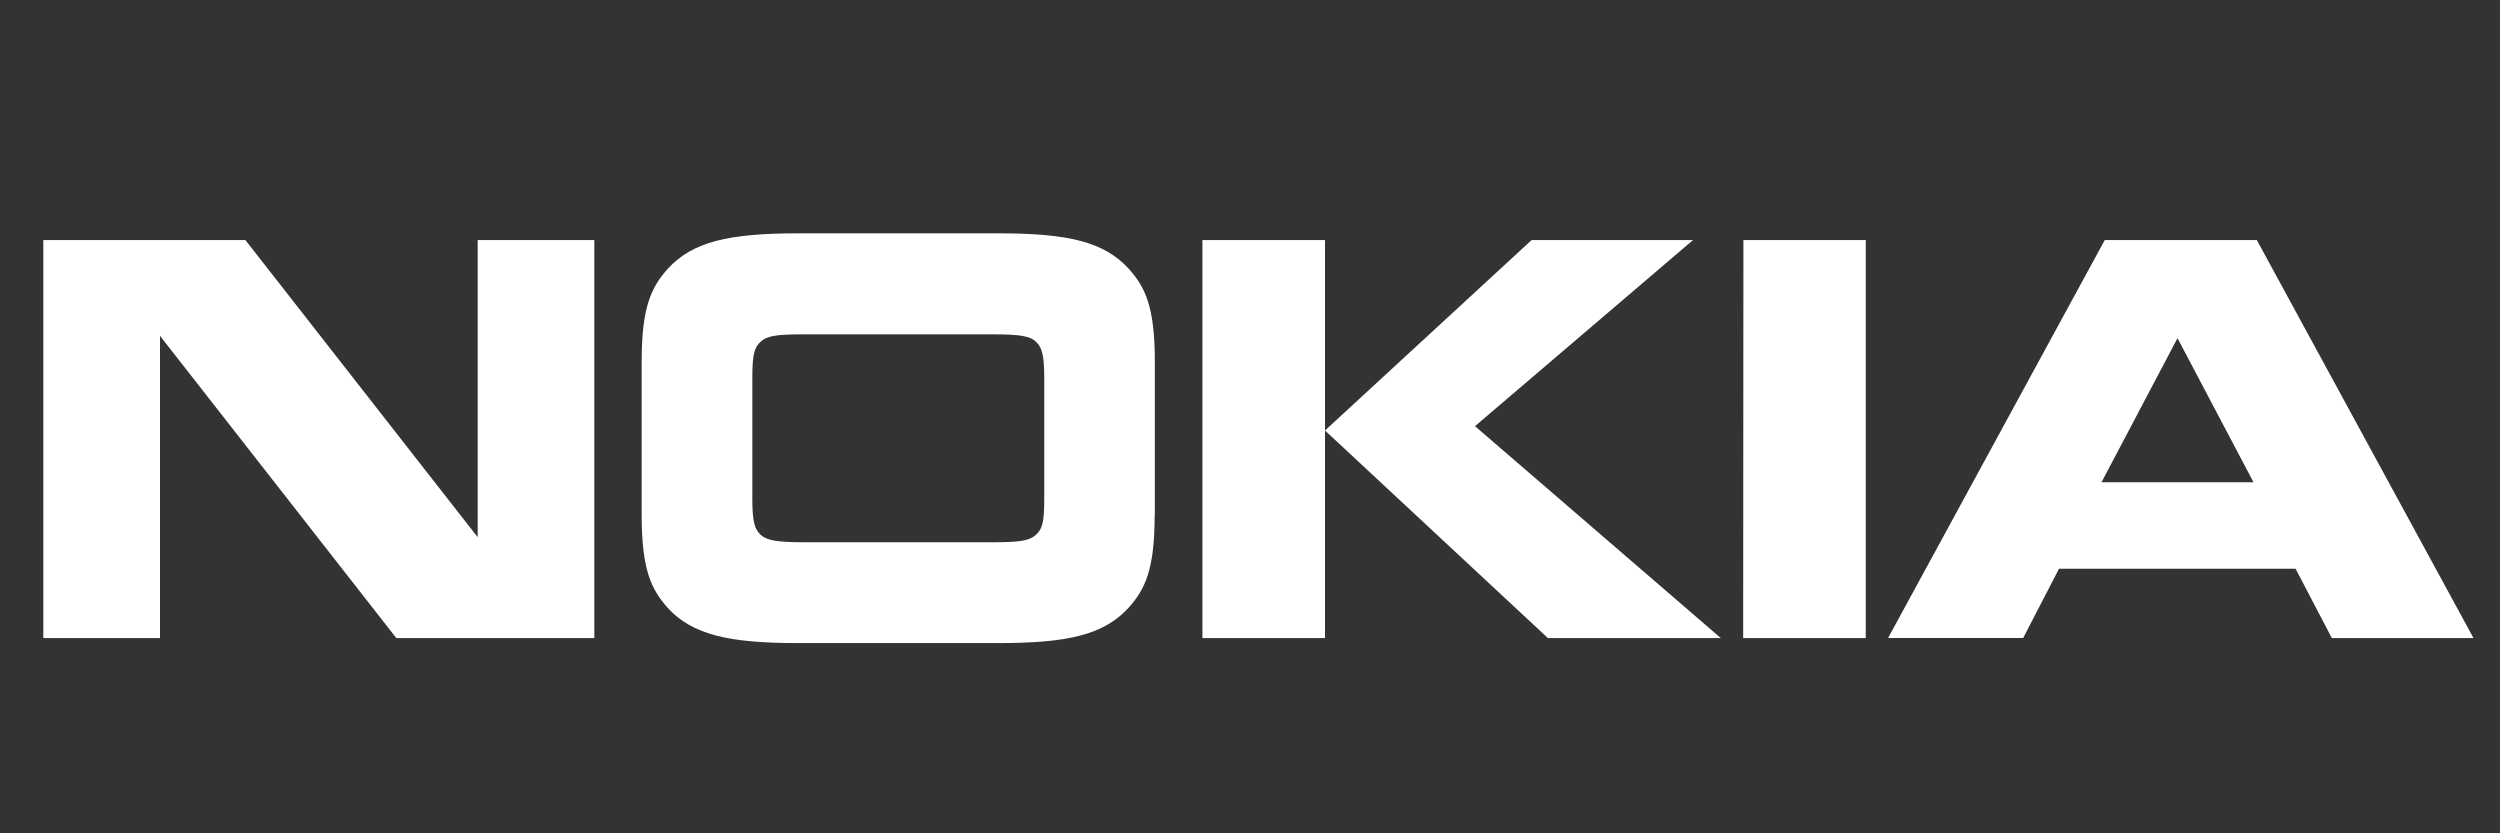
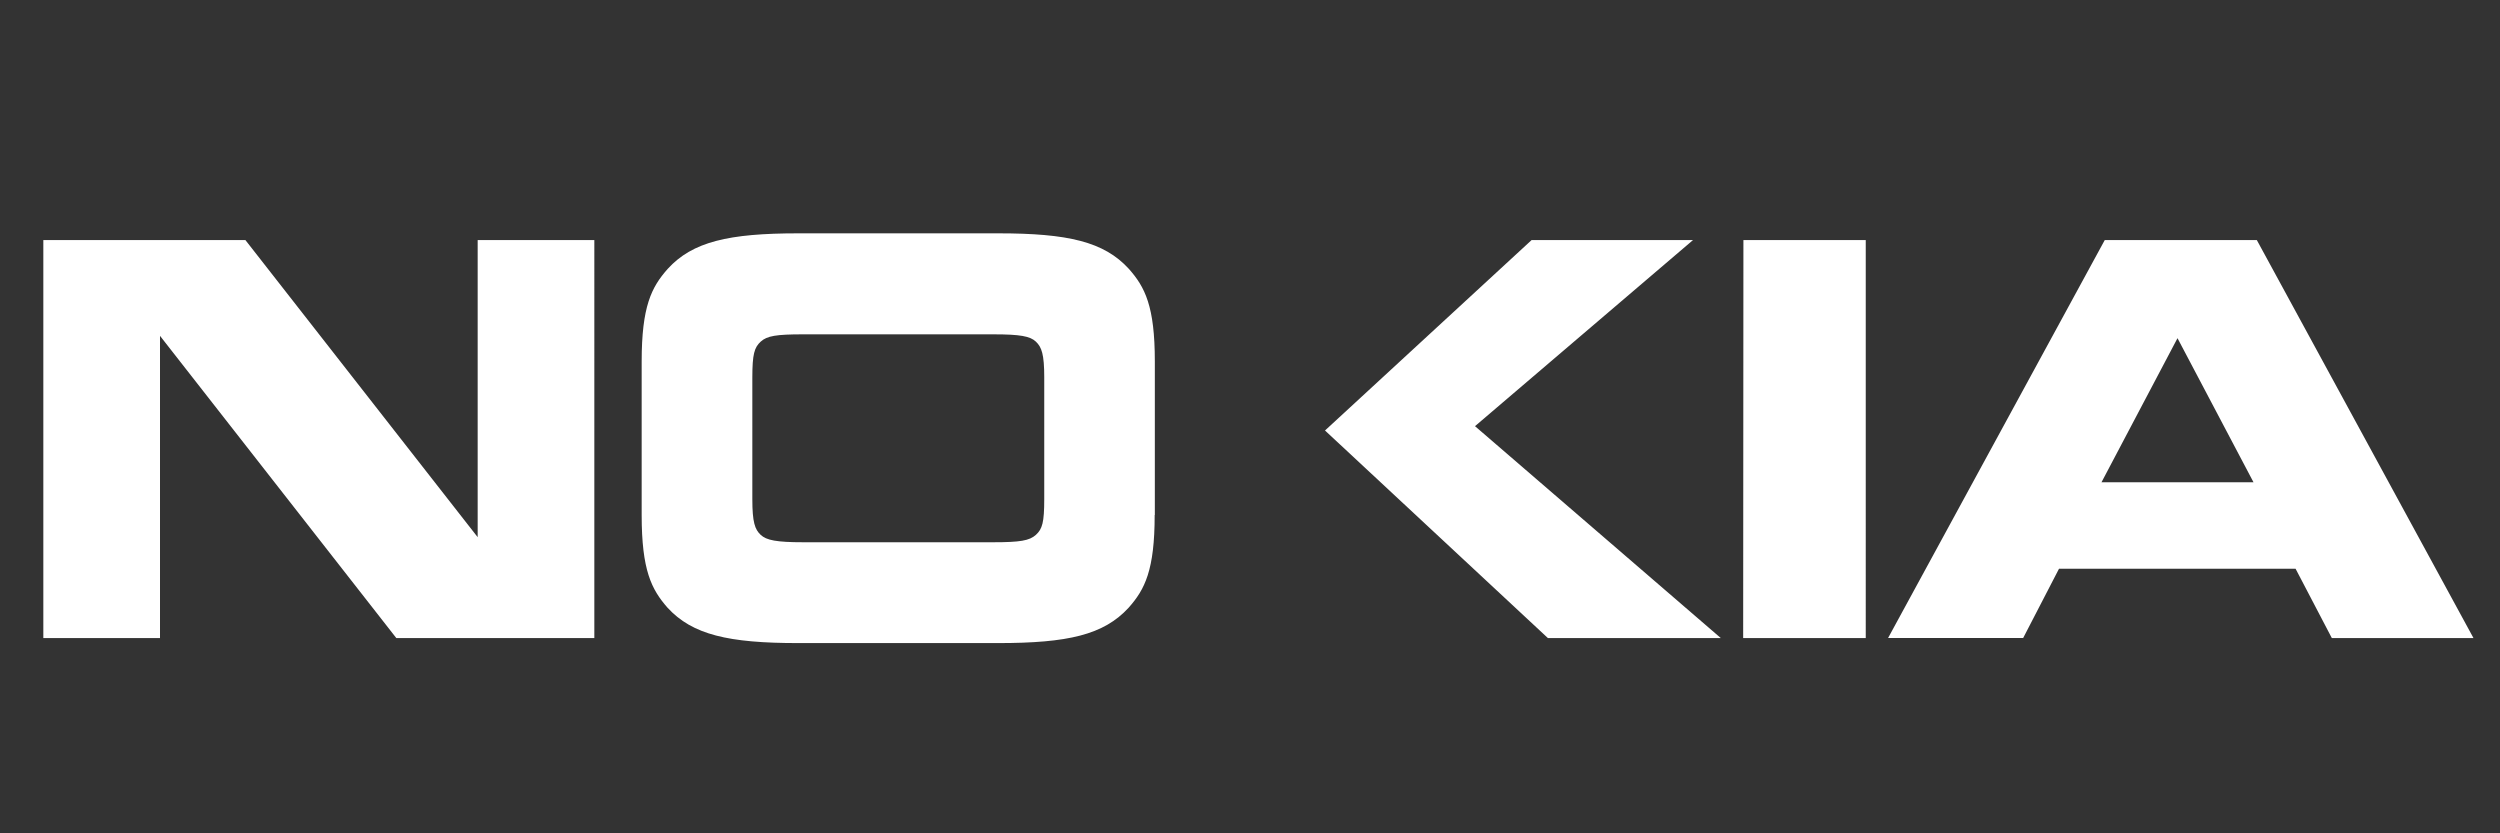
<svg xmlns="http://www.w3.org/2000/svg" id="Layer_1" data-name="Layer 1" viewBox="0 0 300 100">
  <rect x="0" y="0" width="300" height="100" fill="#333333" stroke="none" />
  <defs>
    <style>.cls-1{fill:#fff;}</style>
  </defs>
-   <path class="cls-1" d="M19.2,76.57h-14V28.81H29.45L57.32,64.46V28.81h14V76.57H47.56L19.2,40.3V76.57M138.56,61.8c0,6.64-1.18,8.93-3.12,11.12-3,3.27-7.31,4.25-15.67,4.25h-24c-8.35,0-12.69-1-15.67-4.25C78.18,70.73,77,68.44,77,61.8V43.39c0-6.64,1.18-8.93,3.12-11.12C83.1,29,87.44,28,95.79,28h24c8.36,0,12.69,1,15.67,4.26,1.94,2.19,3.12,4.48,3.12,11.12V61.8m-19.38,3.27c3.21,0,4.34-.19,5.11-.89s1-1.49,1-4.3V45.3c0-2.8-.31-3.64-1-4.3s-1.9-.88-5.11-.88H96.38c-3.21,0-4.34.18-5.1.88s-1,1.5-1,4.3V59.88c0,2.81.31,3.65,1,4.3s1.89.89,5.1.89h22.8M159,28.81V76.57H144.29V28.81H159m24.79,0h19.37L177,51.14l29.5,25.43H185.75L159,51.66l24.79-22.85m25.42,0h14.68V76.57H209.18m70.64,0-4.35-8.32H247.08l-4.3,8.31H226.57l26-47.75h18.25l26,47.76h-17m-27.64-18.7h18.24L261.3,40.58l-9.12,17.29" />
+   <path class="cls-1" d="M19.2,76.57h-14V28.81H29.45L57.32,64.46V28.81h14V76.57H47.56L19.2,40.3V76.57M138.56,61.8c0,6.64-1.18,8.93-3.12,11.12-3,3.27-7.31,4.25-15.67,4.25h-24c-8.35,0-12.69-1-15.67-4.25C78.18,70.73,77,68.44,77,61.8V43.39c0-6.64,1.18-8.93,3.12-11.12C83.1,29,87.44,28,95.79,28h24c8.36,0,12.69,1,15.67,4.26,1.94,2.19,3.12,4.48,3.12,11.12V61.8m-19.38,3.27c3.21,0,4.34-.19,5.11-.89s1-1.49,1-4.3V45.3c0-2.8-.31-3.64-1-4.3s-1.9-.88-5.11-.88H96.38c-3.21,0-4.34.18-5.1.88s-1,1.5-1,4.3V59.88c0,2.81.31,3.65,1,4.3s1.89.89,5.1.89h22.8M159,28.81V76.57V28.81H159m24.79,0h19.37L177,51.14l29.5,25.43H185.75L159,51.66l24.79-22.85m25.42,0h14.68V76.57H209.18m70.64,0-4.35-8.32H247.08l-4.3,8.31H226.57l26-47.75h18.25l26,47.76h-17m-27.64-18.7h18.24L261.3,40.58l-9.12,17.29" />
</svg>